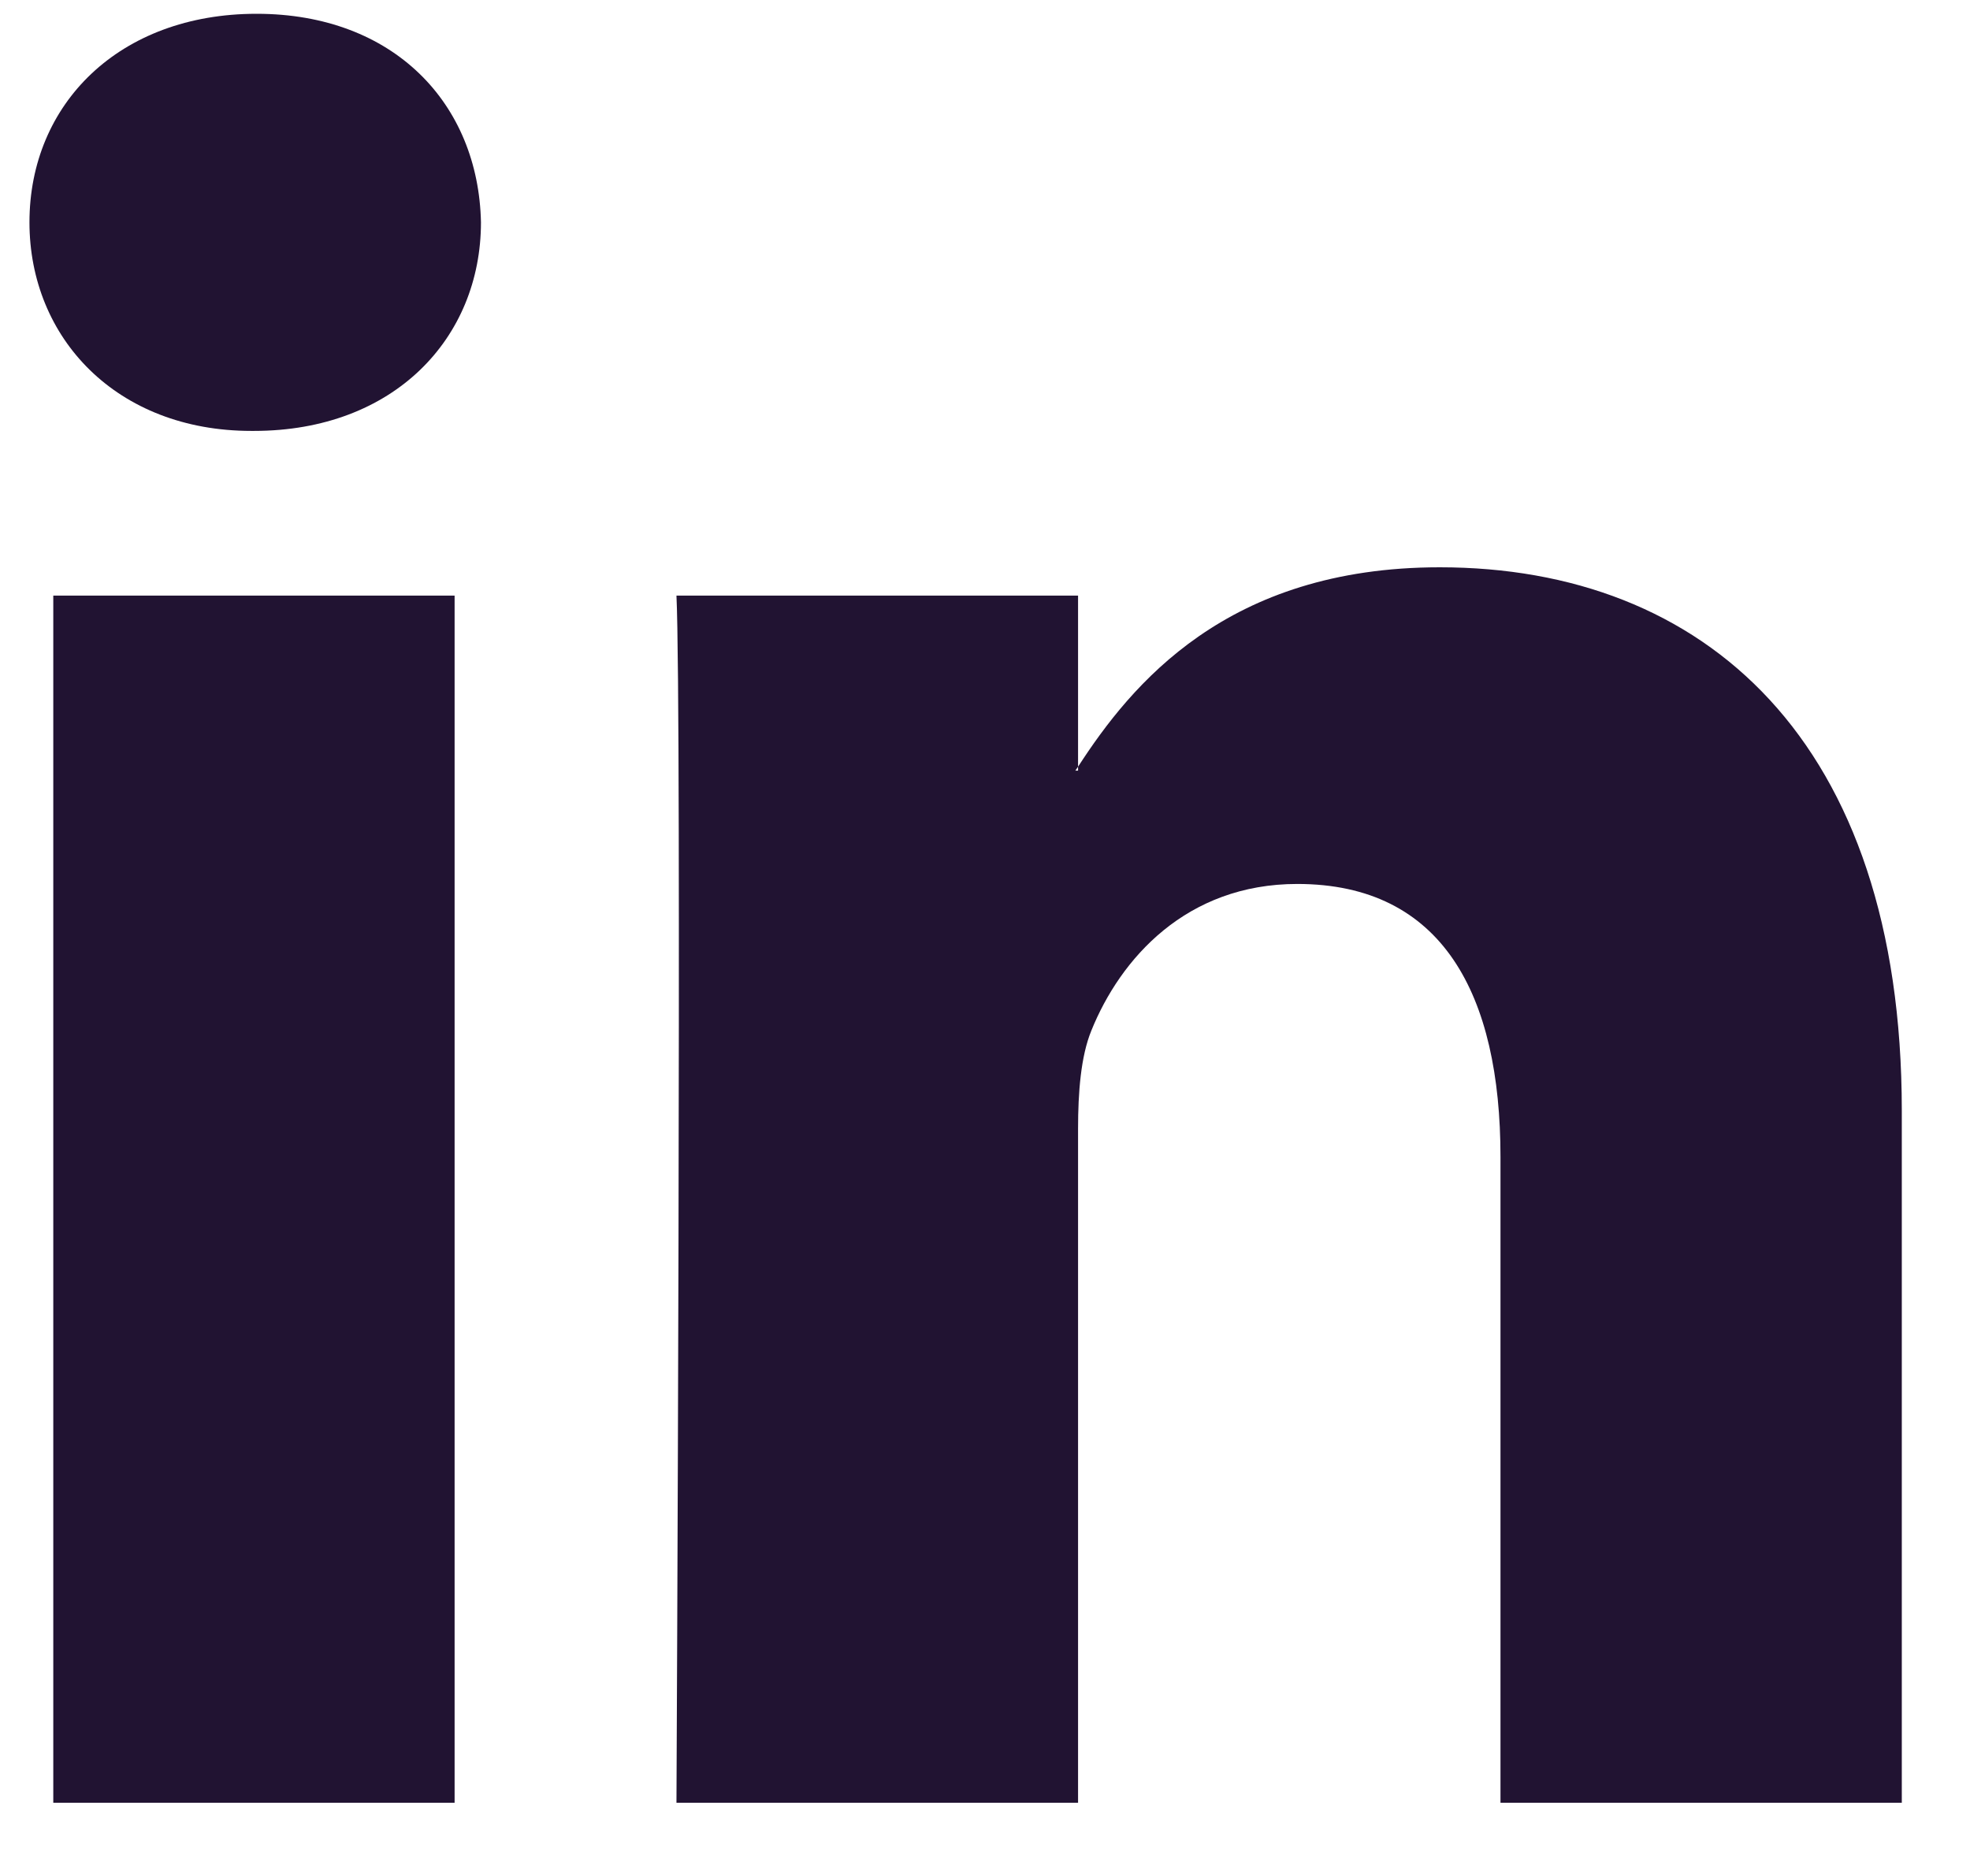
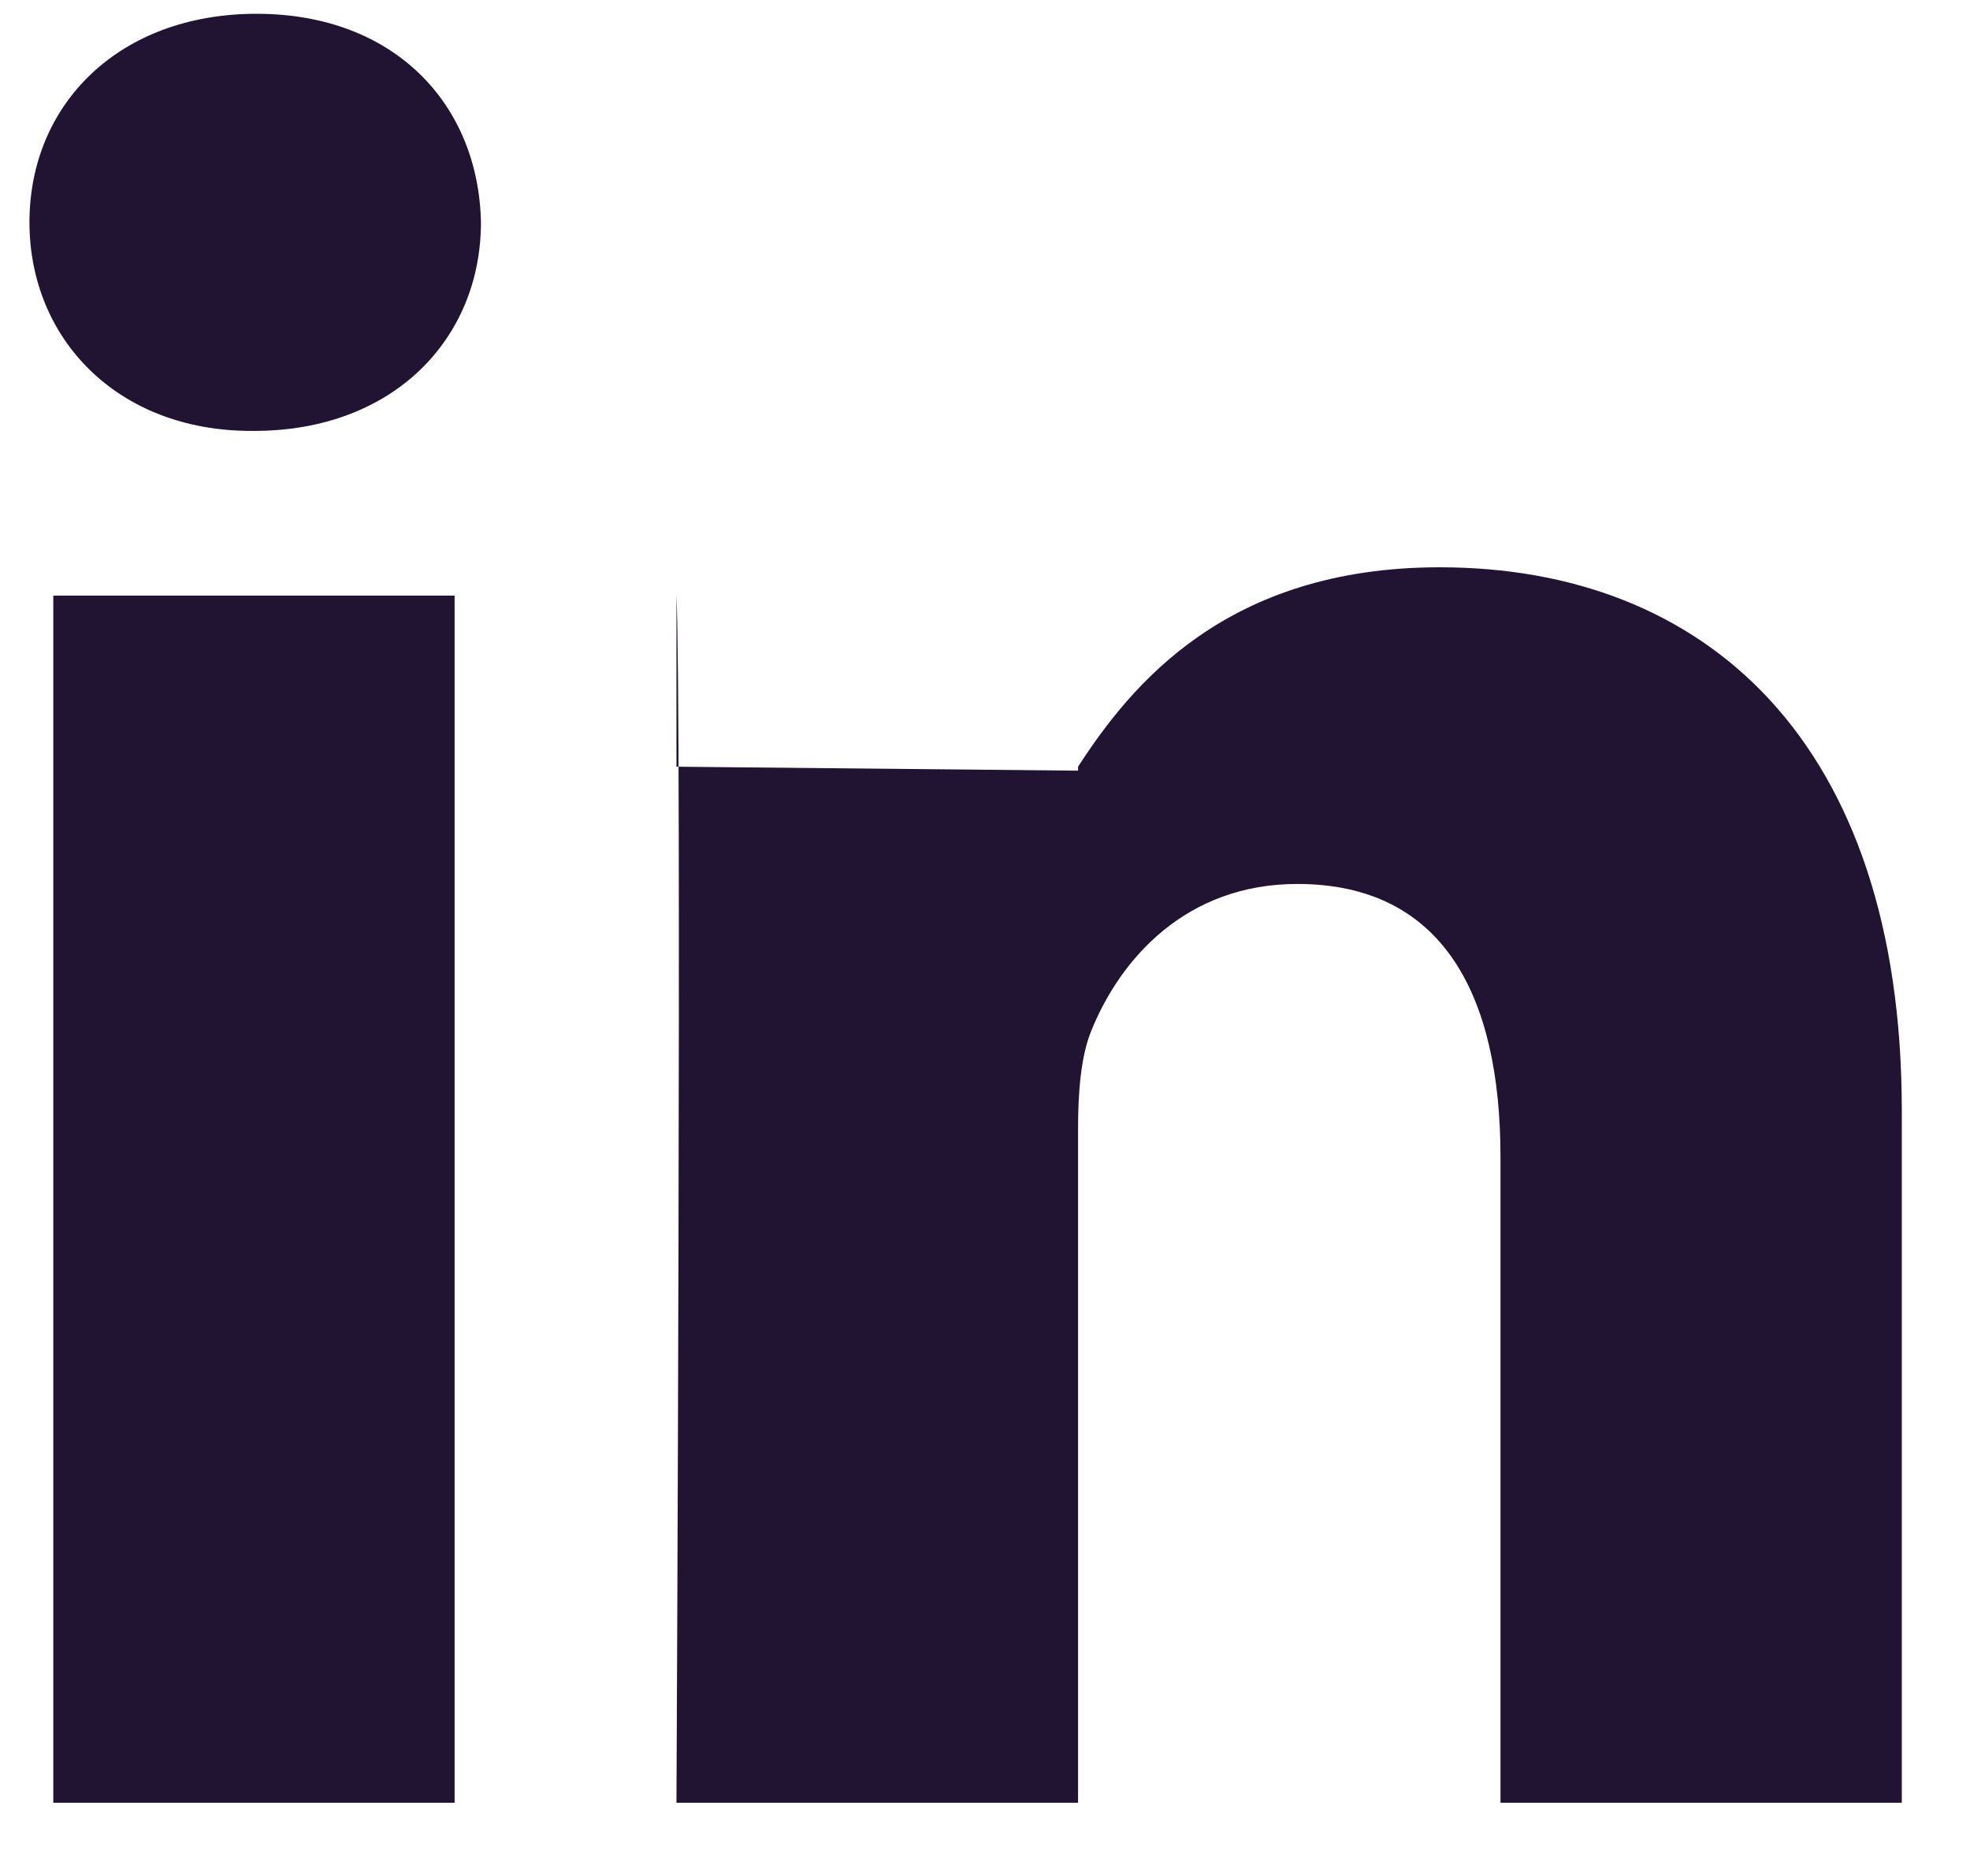
<svg xmlns="http://www.w3.org/2000/svg" width="21" height="20" viewBox="0 0 21 20" fill="none">
-   <path d="M20.273 11.841V19.22H15.995V12.335C15.995 10.604 15.377 9.424 13.829 9.424C12.646 9.424 11.943 10.22 11.633 10.989C11.521 11.264 11.492 11.648 11.492 12.033V19.22H7.211C7.211 19.22 7.269 7.559 7.211 6.35H11.492V8.174L11.463 8.216H11.492V8.174C12.059 7.299 13.075 6.048 15.348 6.048C18.163 6.048 20.273 7.888 20.273 11.841ZM2.735 0.147C1.272 0.147 0.314 1.107 0.314 2.37C0.314 3.605 1.244 4.594 2.679 4.594H2.707C4.2 4.594 5.127 3.605 5.127 2.37C5.101 1.107 4.2 0.147 2.735 0.147ZM0.568 19.22H4.846V6.35H0.568V19.22Z" fill="#211332" />
+   <path d="M20.273 11.841V19.22H15.995V12.335C15.995 10.604 15.377 9.424 13.829 9.424C12.646 9.424 11.943 10.22 11.633 10.989C11.521 11.264 11.492 11.648 11.492 12.033V19.22H7.211C7.211 19.22 7.269 7.559 7.211 6.35V8.174L11.463 8.216H11.492V8.174C12.059 7.299 13.075 6.048 15.348 6.048C18.163 6.048 20.273 7.888 20.273 11.841ZM2.735 0.147C1.272 0.147 0.314 1.107 0.314 2.37C0.314 3.605 1.244 4.594 2.679 4.594H2.707C4.2 4.594 5.127 3.605 5.127 2.37C5.101 1.107 4.2 0.147 2.735 0.147ZM0.568 19.22H4.846V6.35H0.568V19.22Z" fill="#211332" />
</svg>